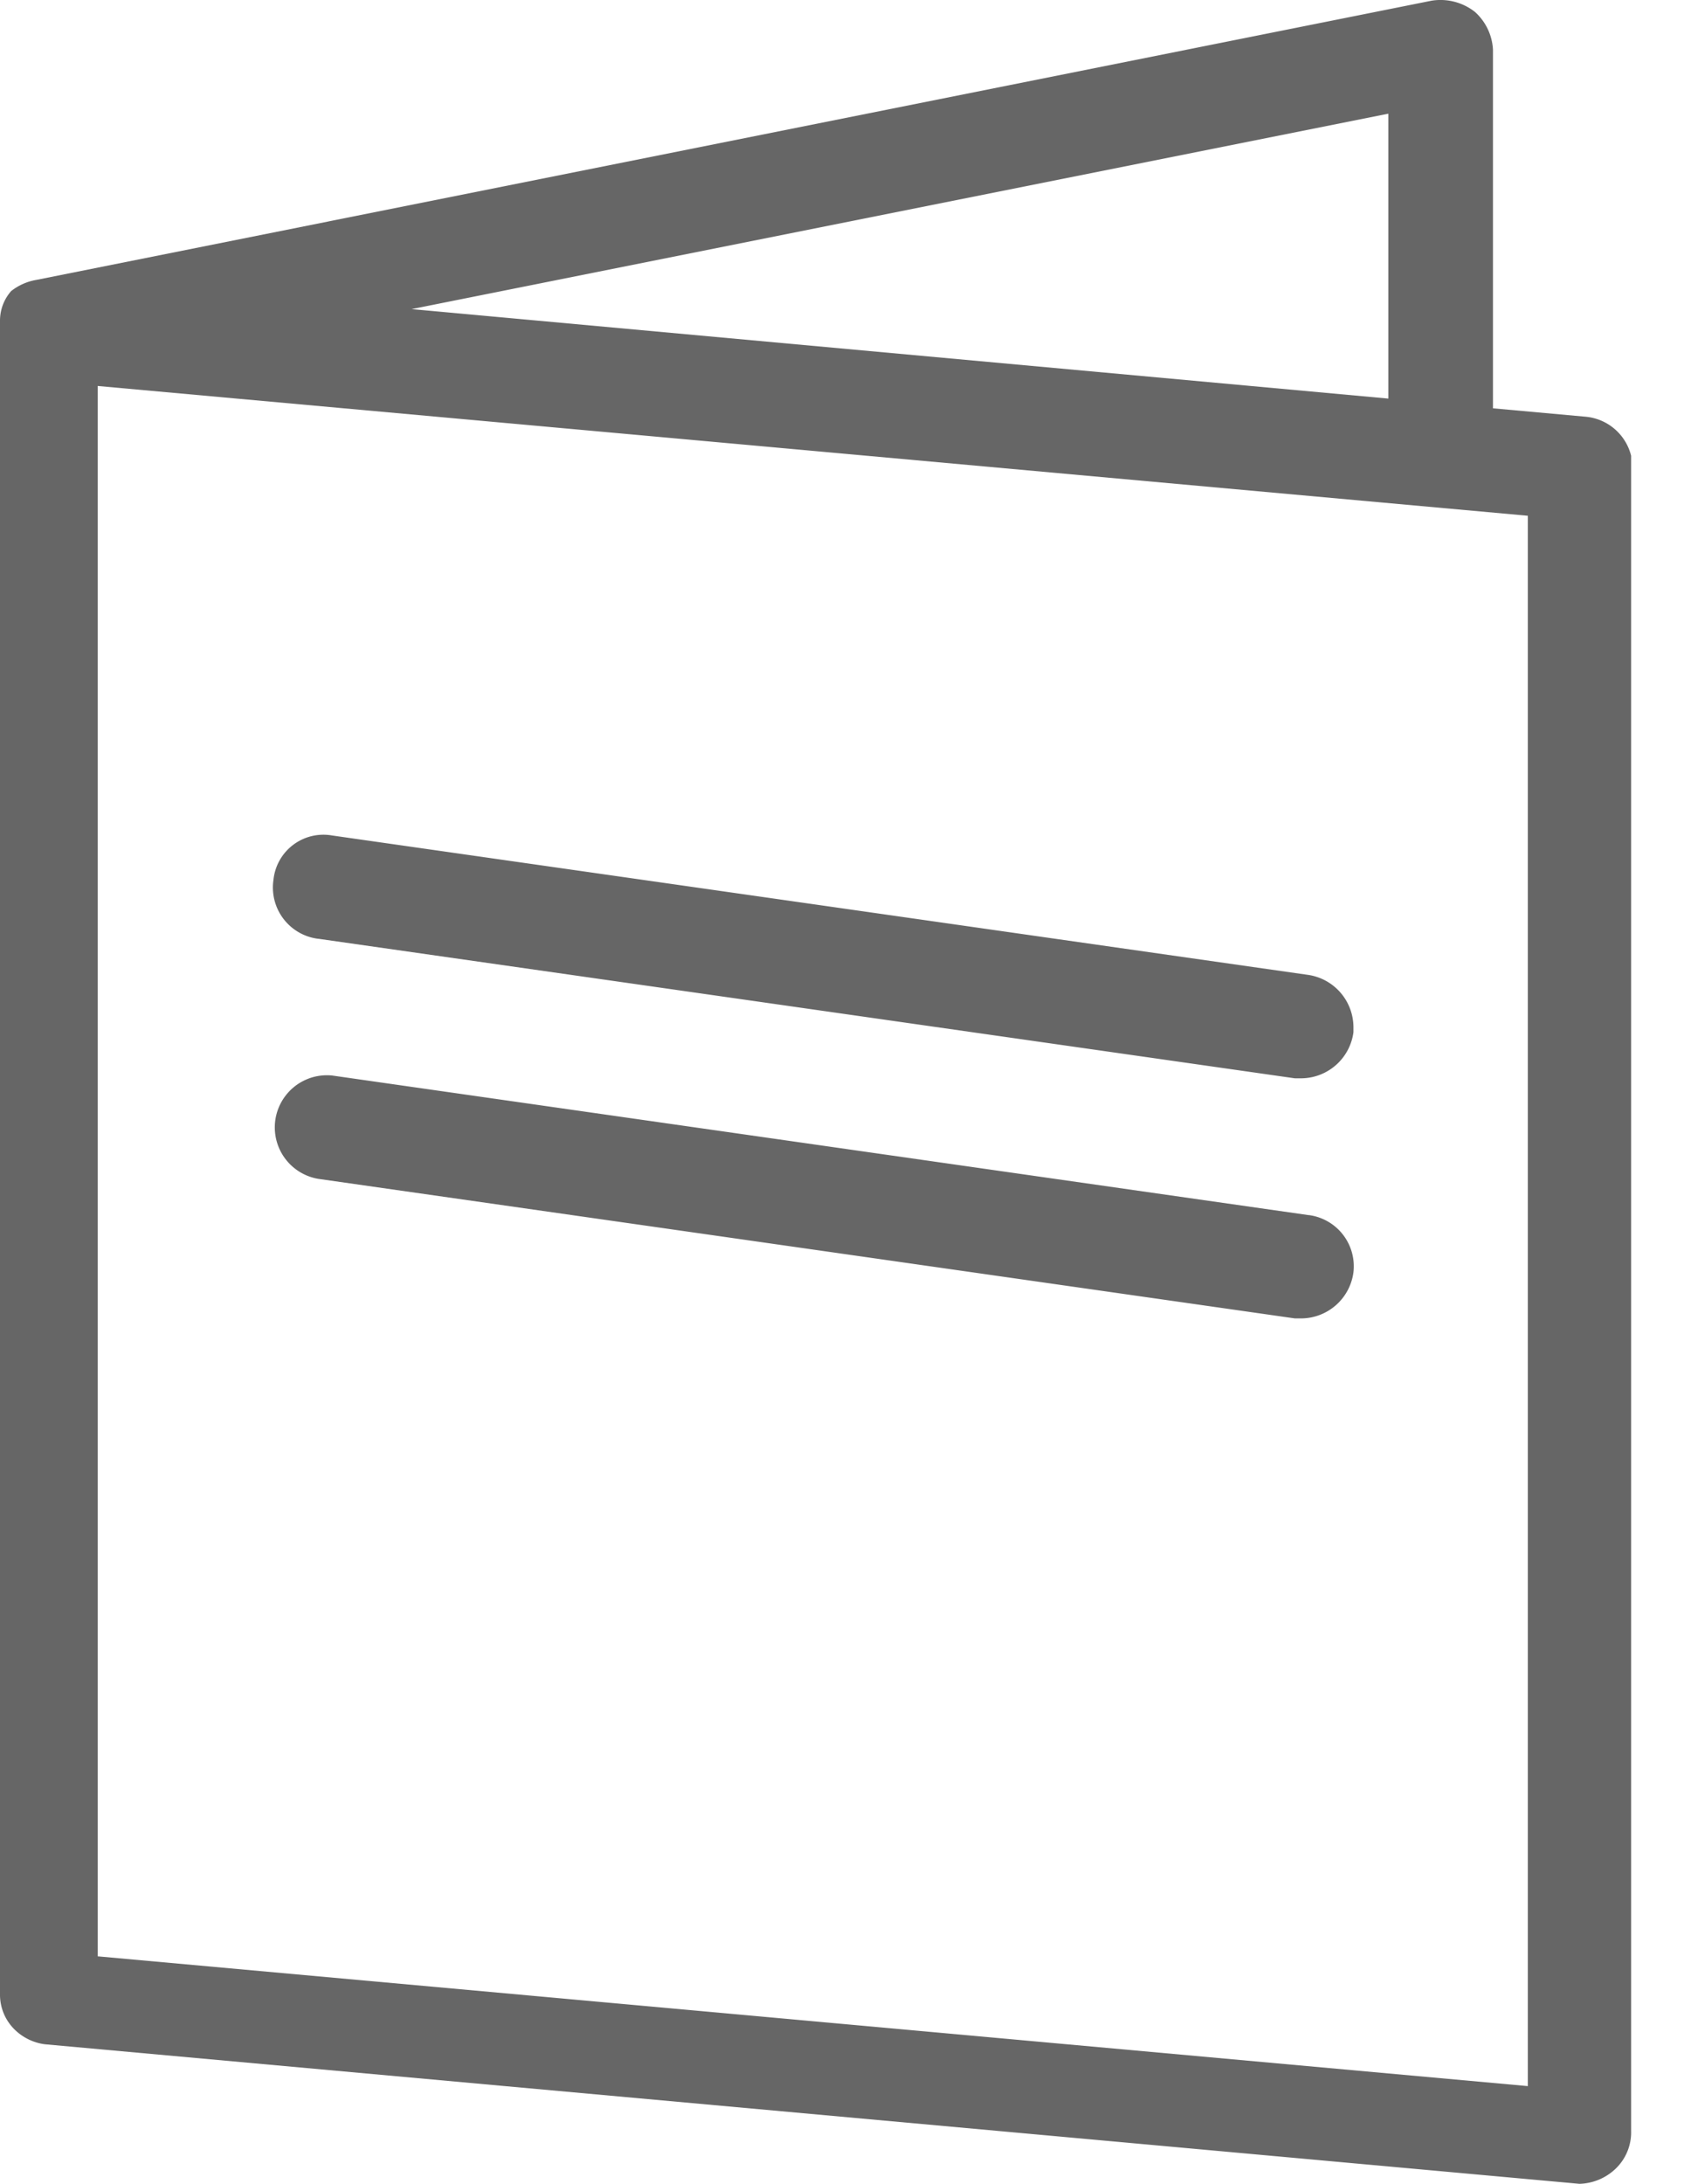
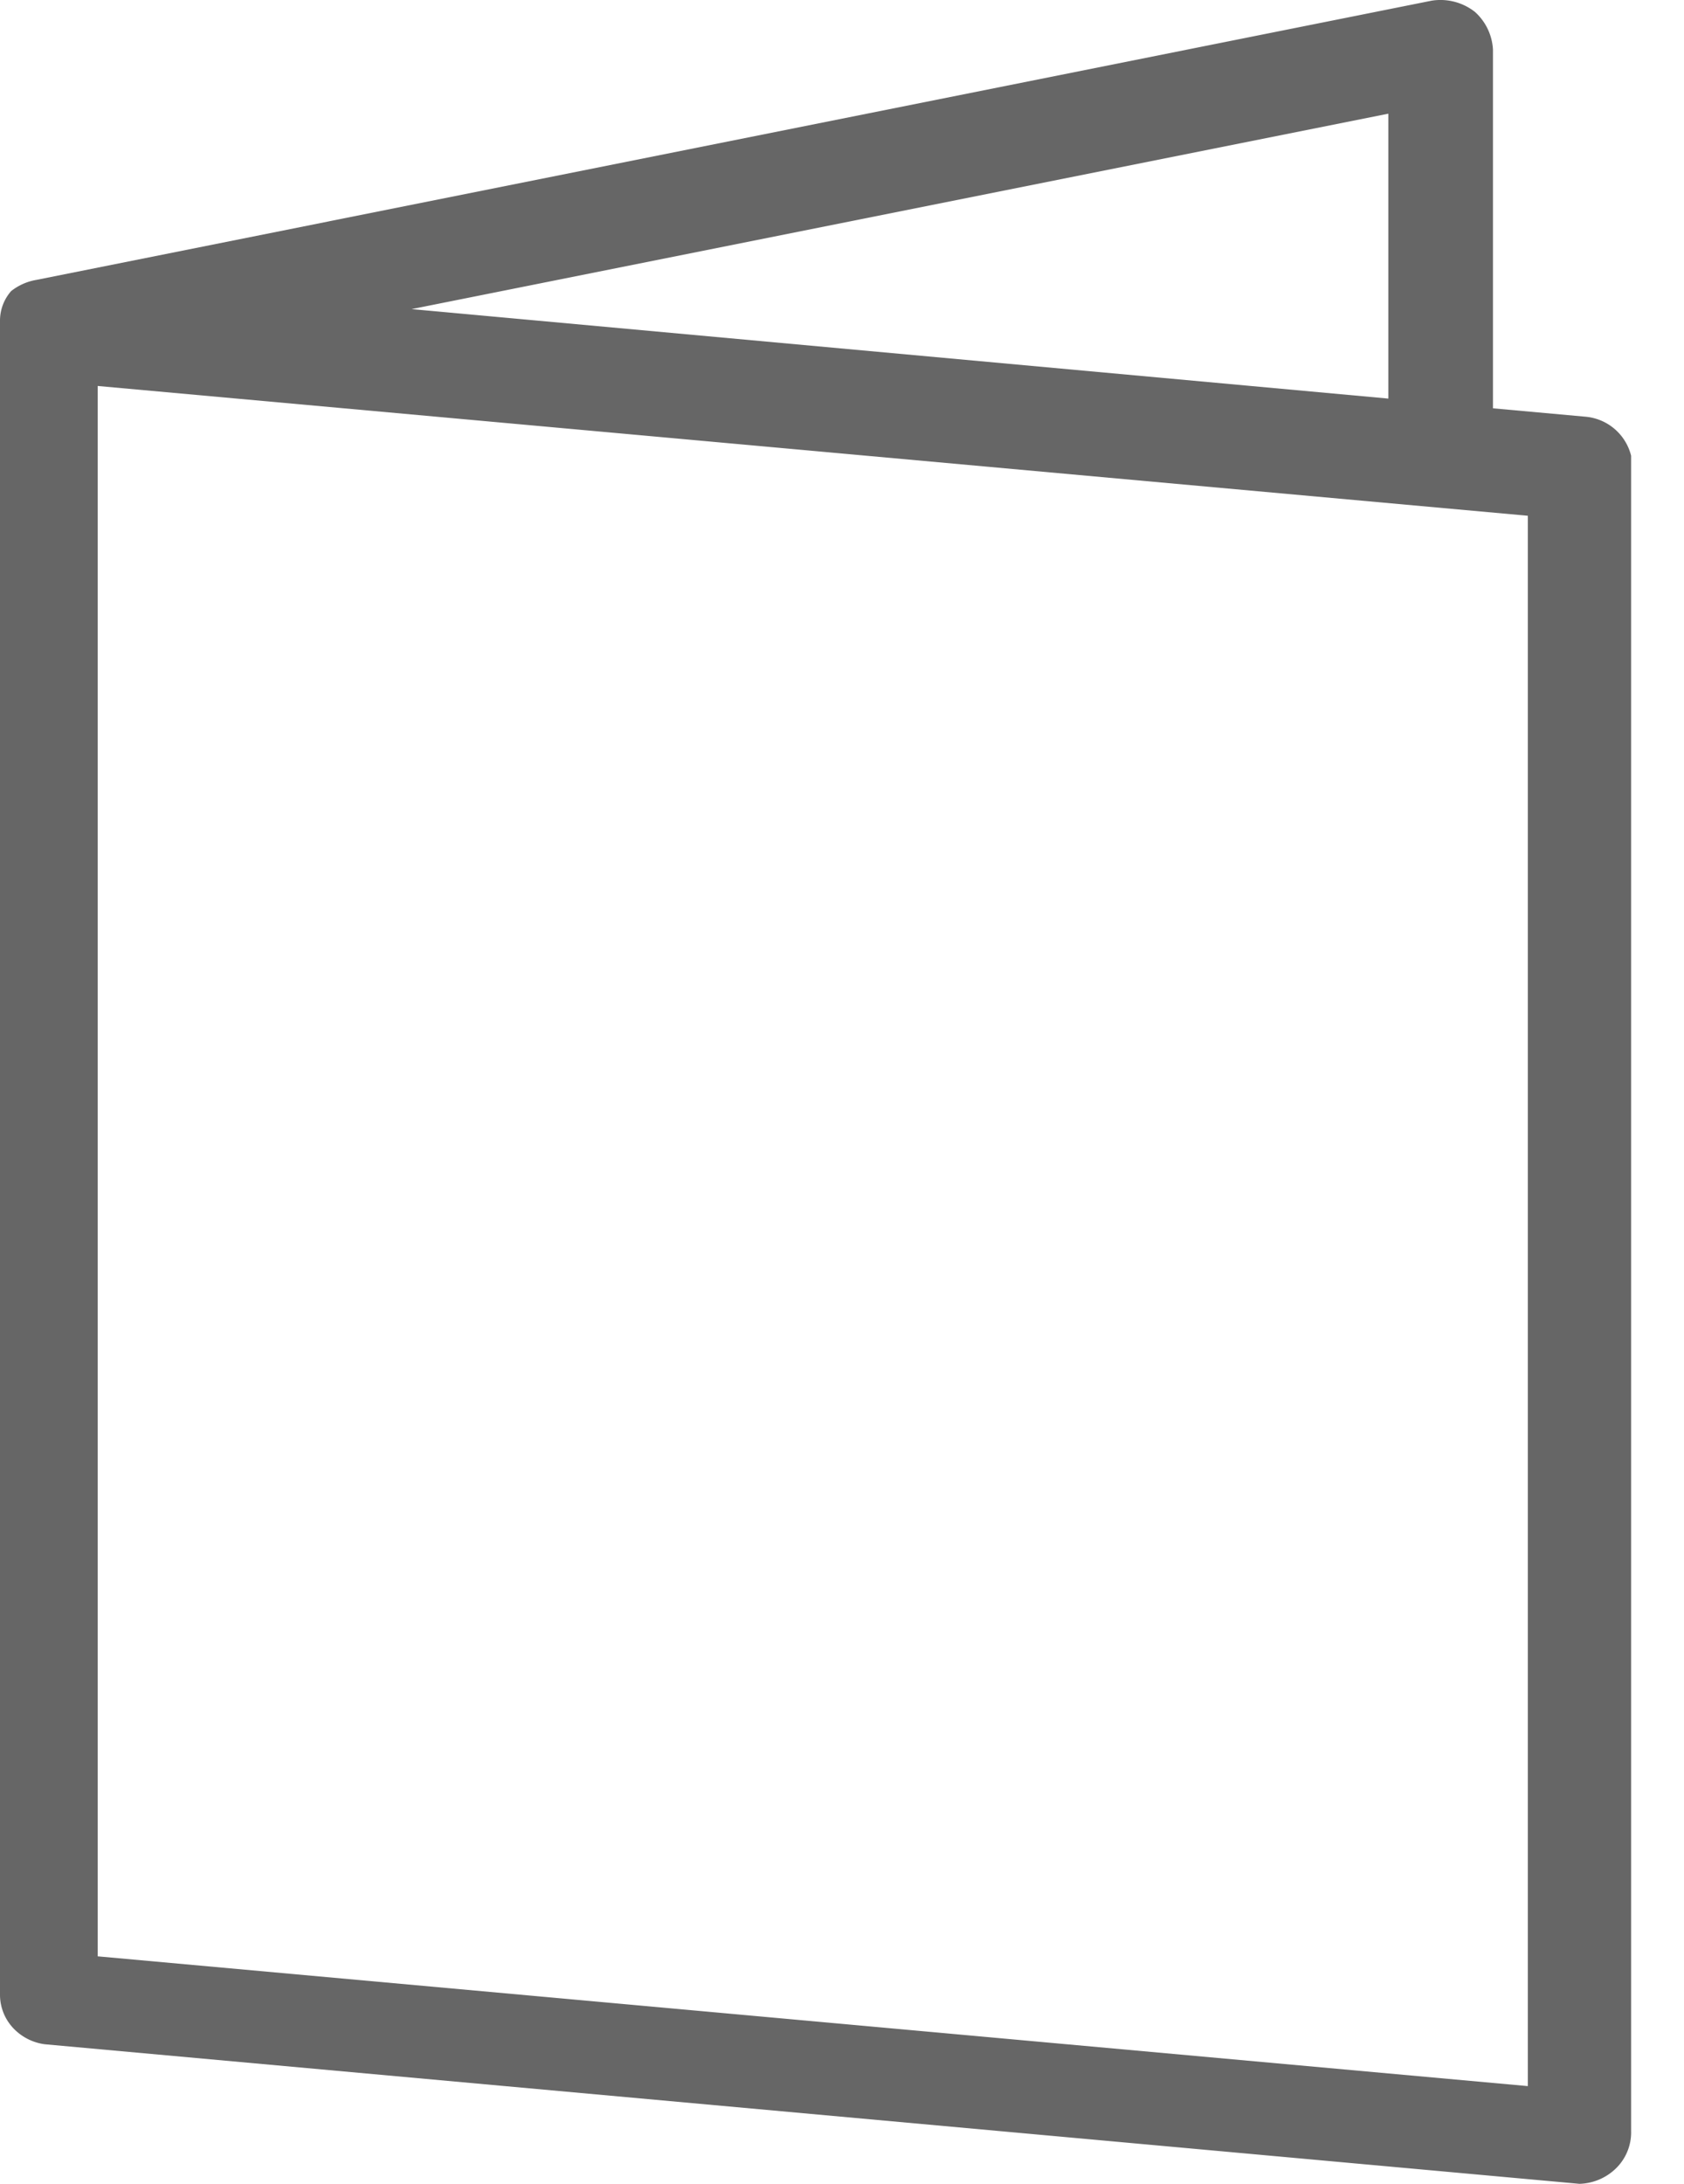
<svg xmlns="http://www.w3.org/2000/svg" width="27" height="35" fill="none">
  <path d="M25.414 6.678l-1.477-.134V.794a.874.874 0 00-.29-.604.895.895 0 00-.694-.179L.582 4.486a.895.895 0 00-.403.179.716.716 0 00-.179.47V31.98a.783.783 0 00.224.537.85.85 0 00.492.246L25.324 35a.873.873 0 00.56-.224.806.806 0 00.268-.626V7.304a.828.828 0 00-.738-.626zm-3.155-.29L6.6 4.954l15.66-3.132v4.564zm2.238 27.046l-22.931-2.08V6.186l22.93 2.08v25.168z" fill="#000" fill-opacity=".6" />
-   <path d="M5.1 15.045l15.66 2.237h.112a.85.85 0 00.828-.738v-.09a.85.85 0 00-.716-.828L5.324 13.39a.805.805 0 00-.94.716.828.828 0 00.717.94zm15.884 4.43l-15.66-2.238a.836.836 0 00-.223 1.656l15.66 2.237h.111a.85.85 0 00.828-.738.828.828 0 00-.716-.918z" fill="#000" fill-opacity=".6" />
</svg>